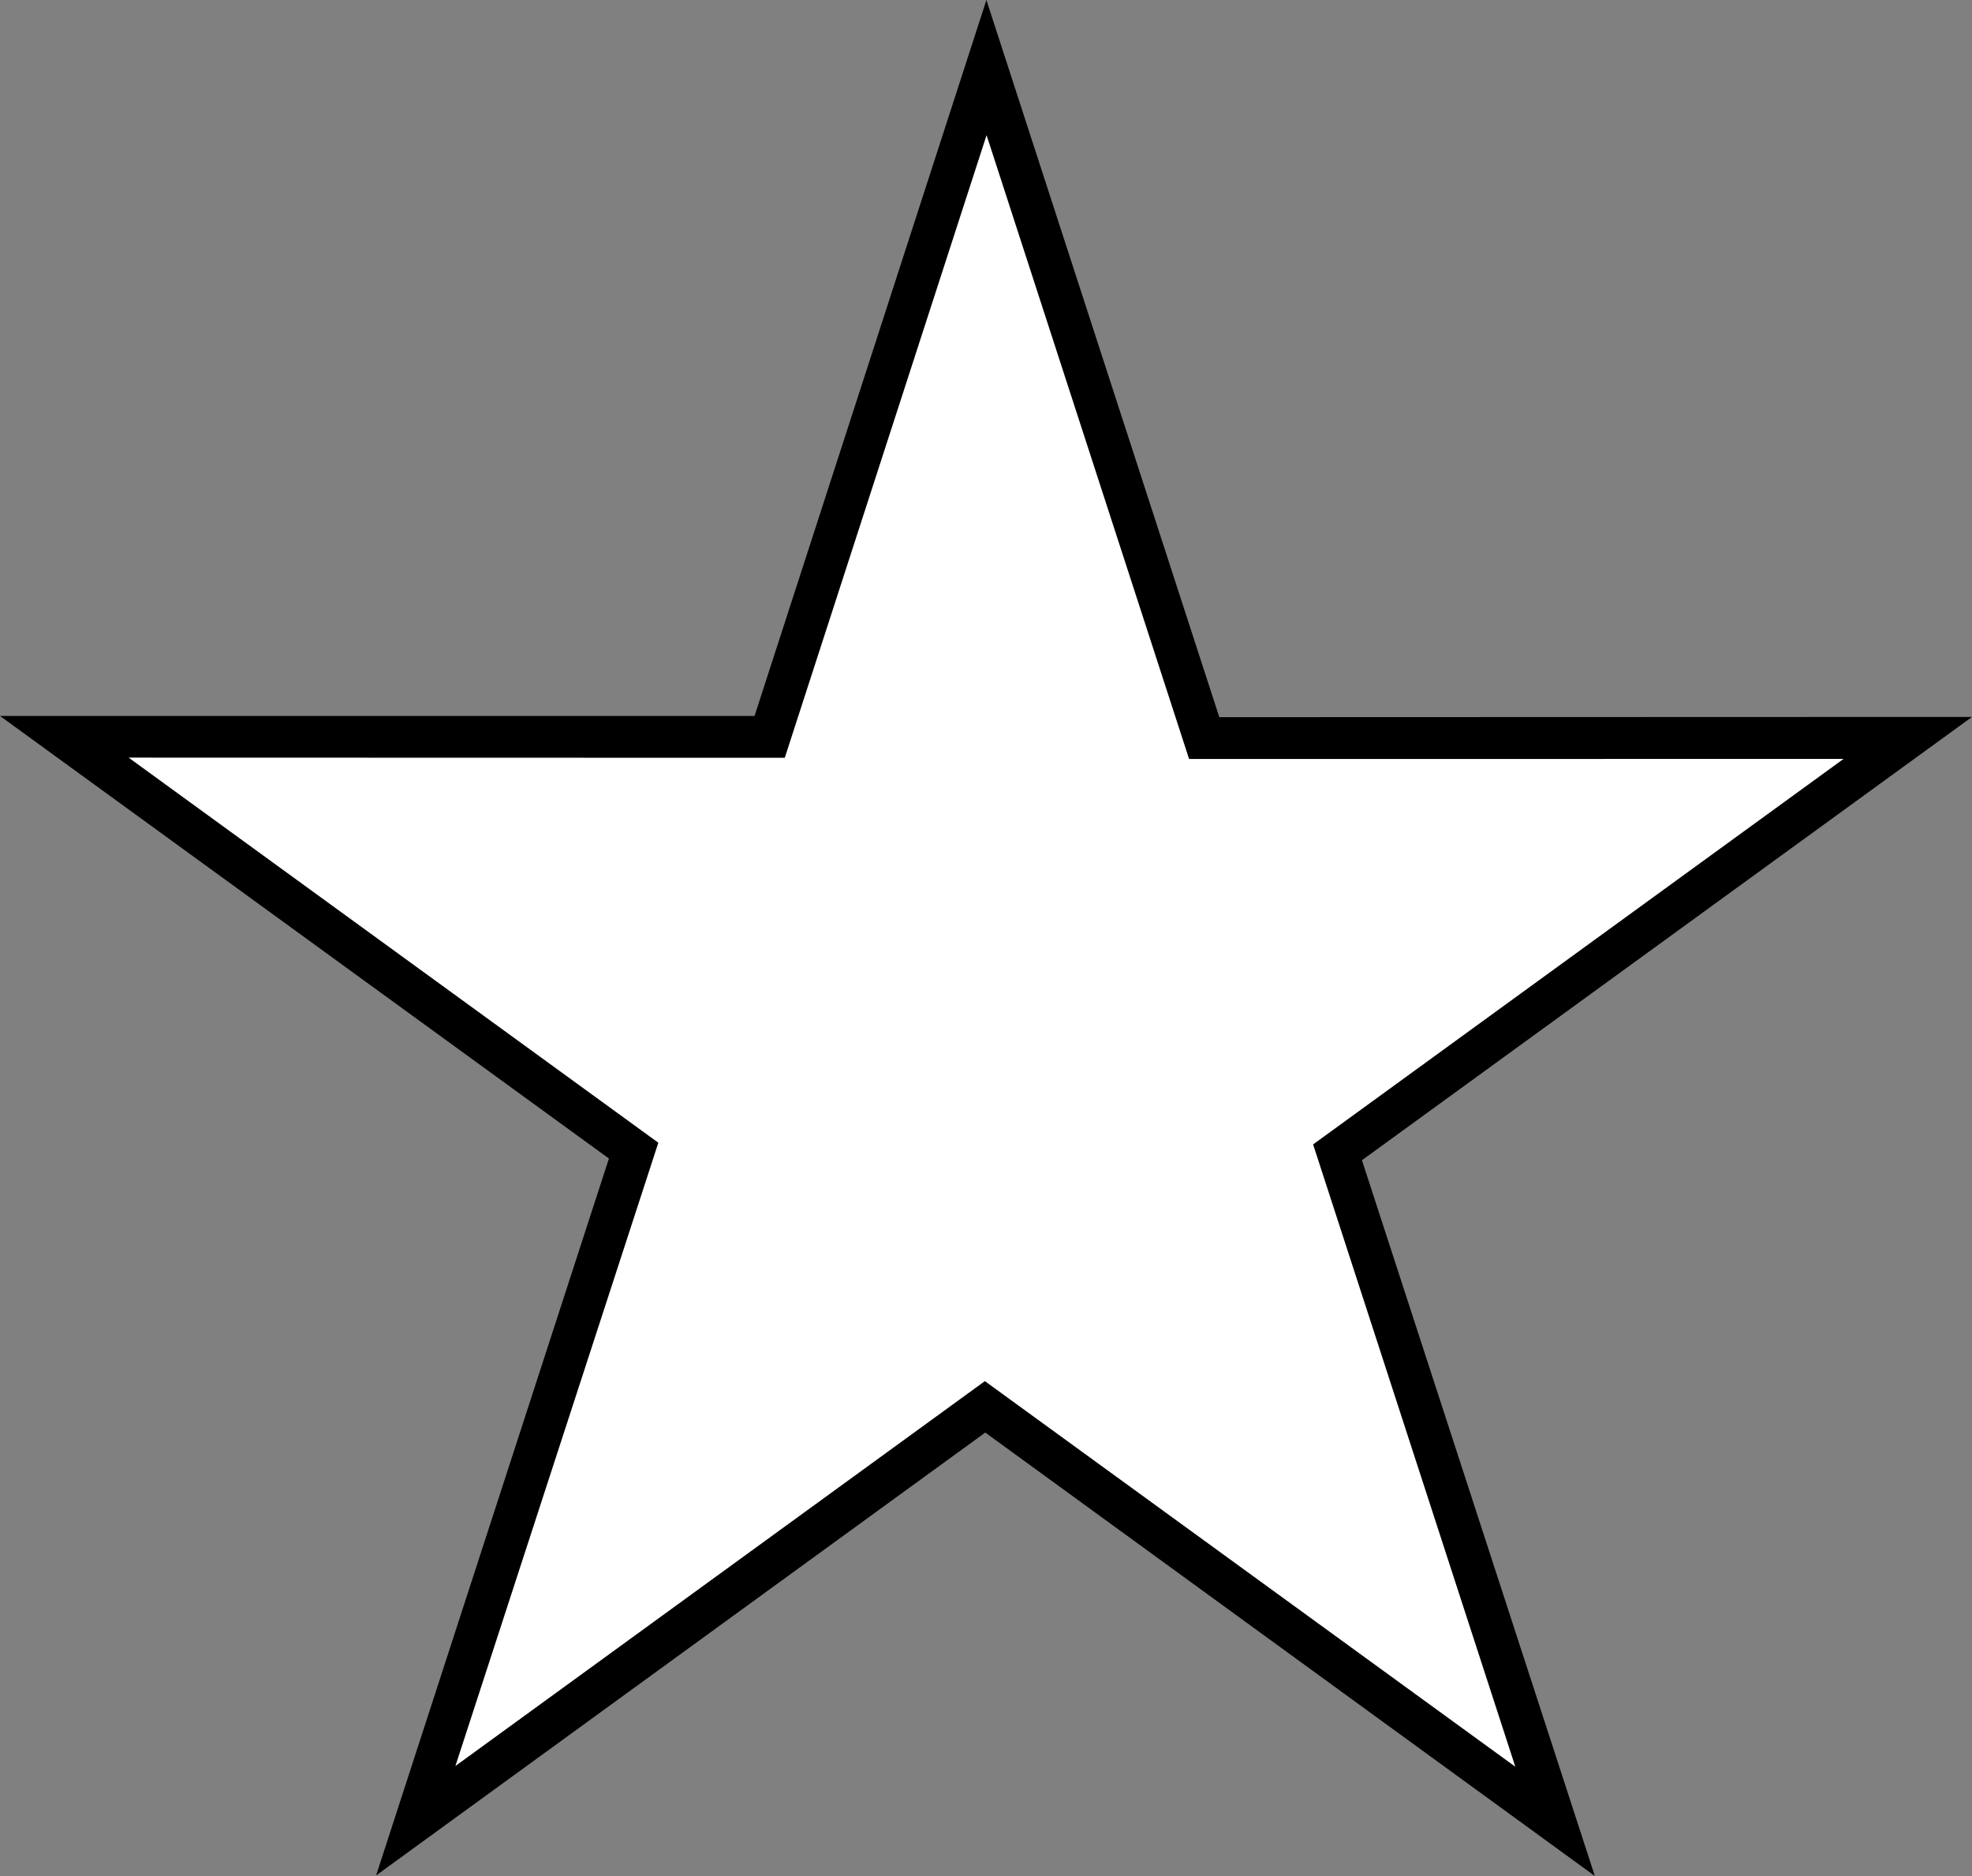
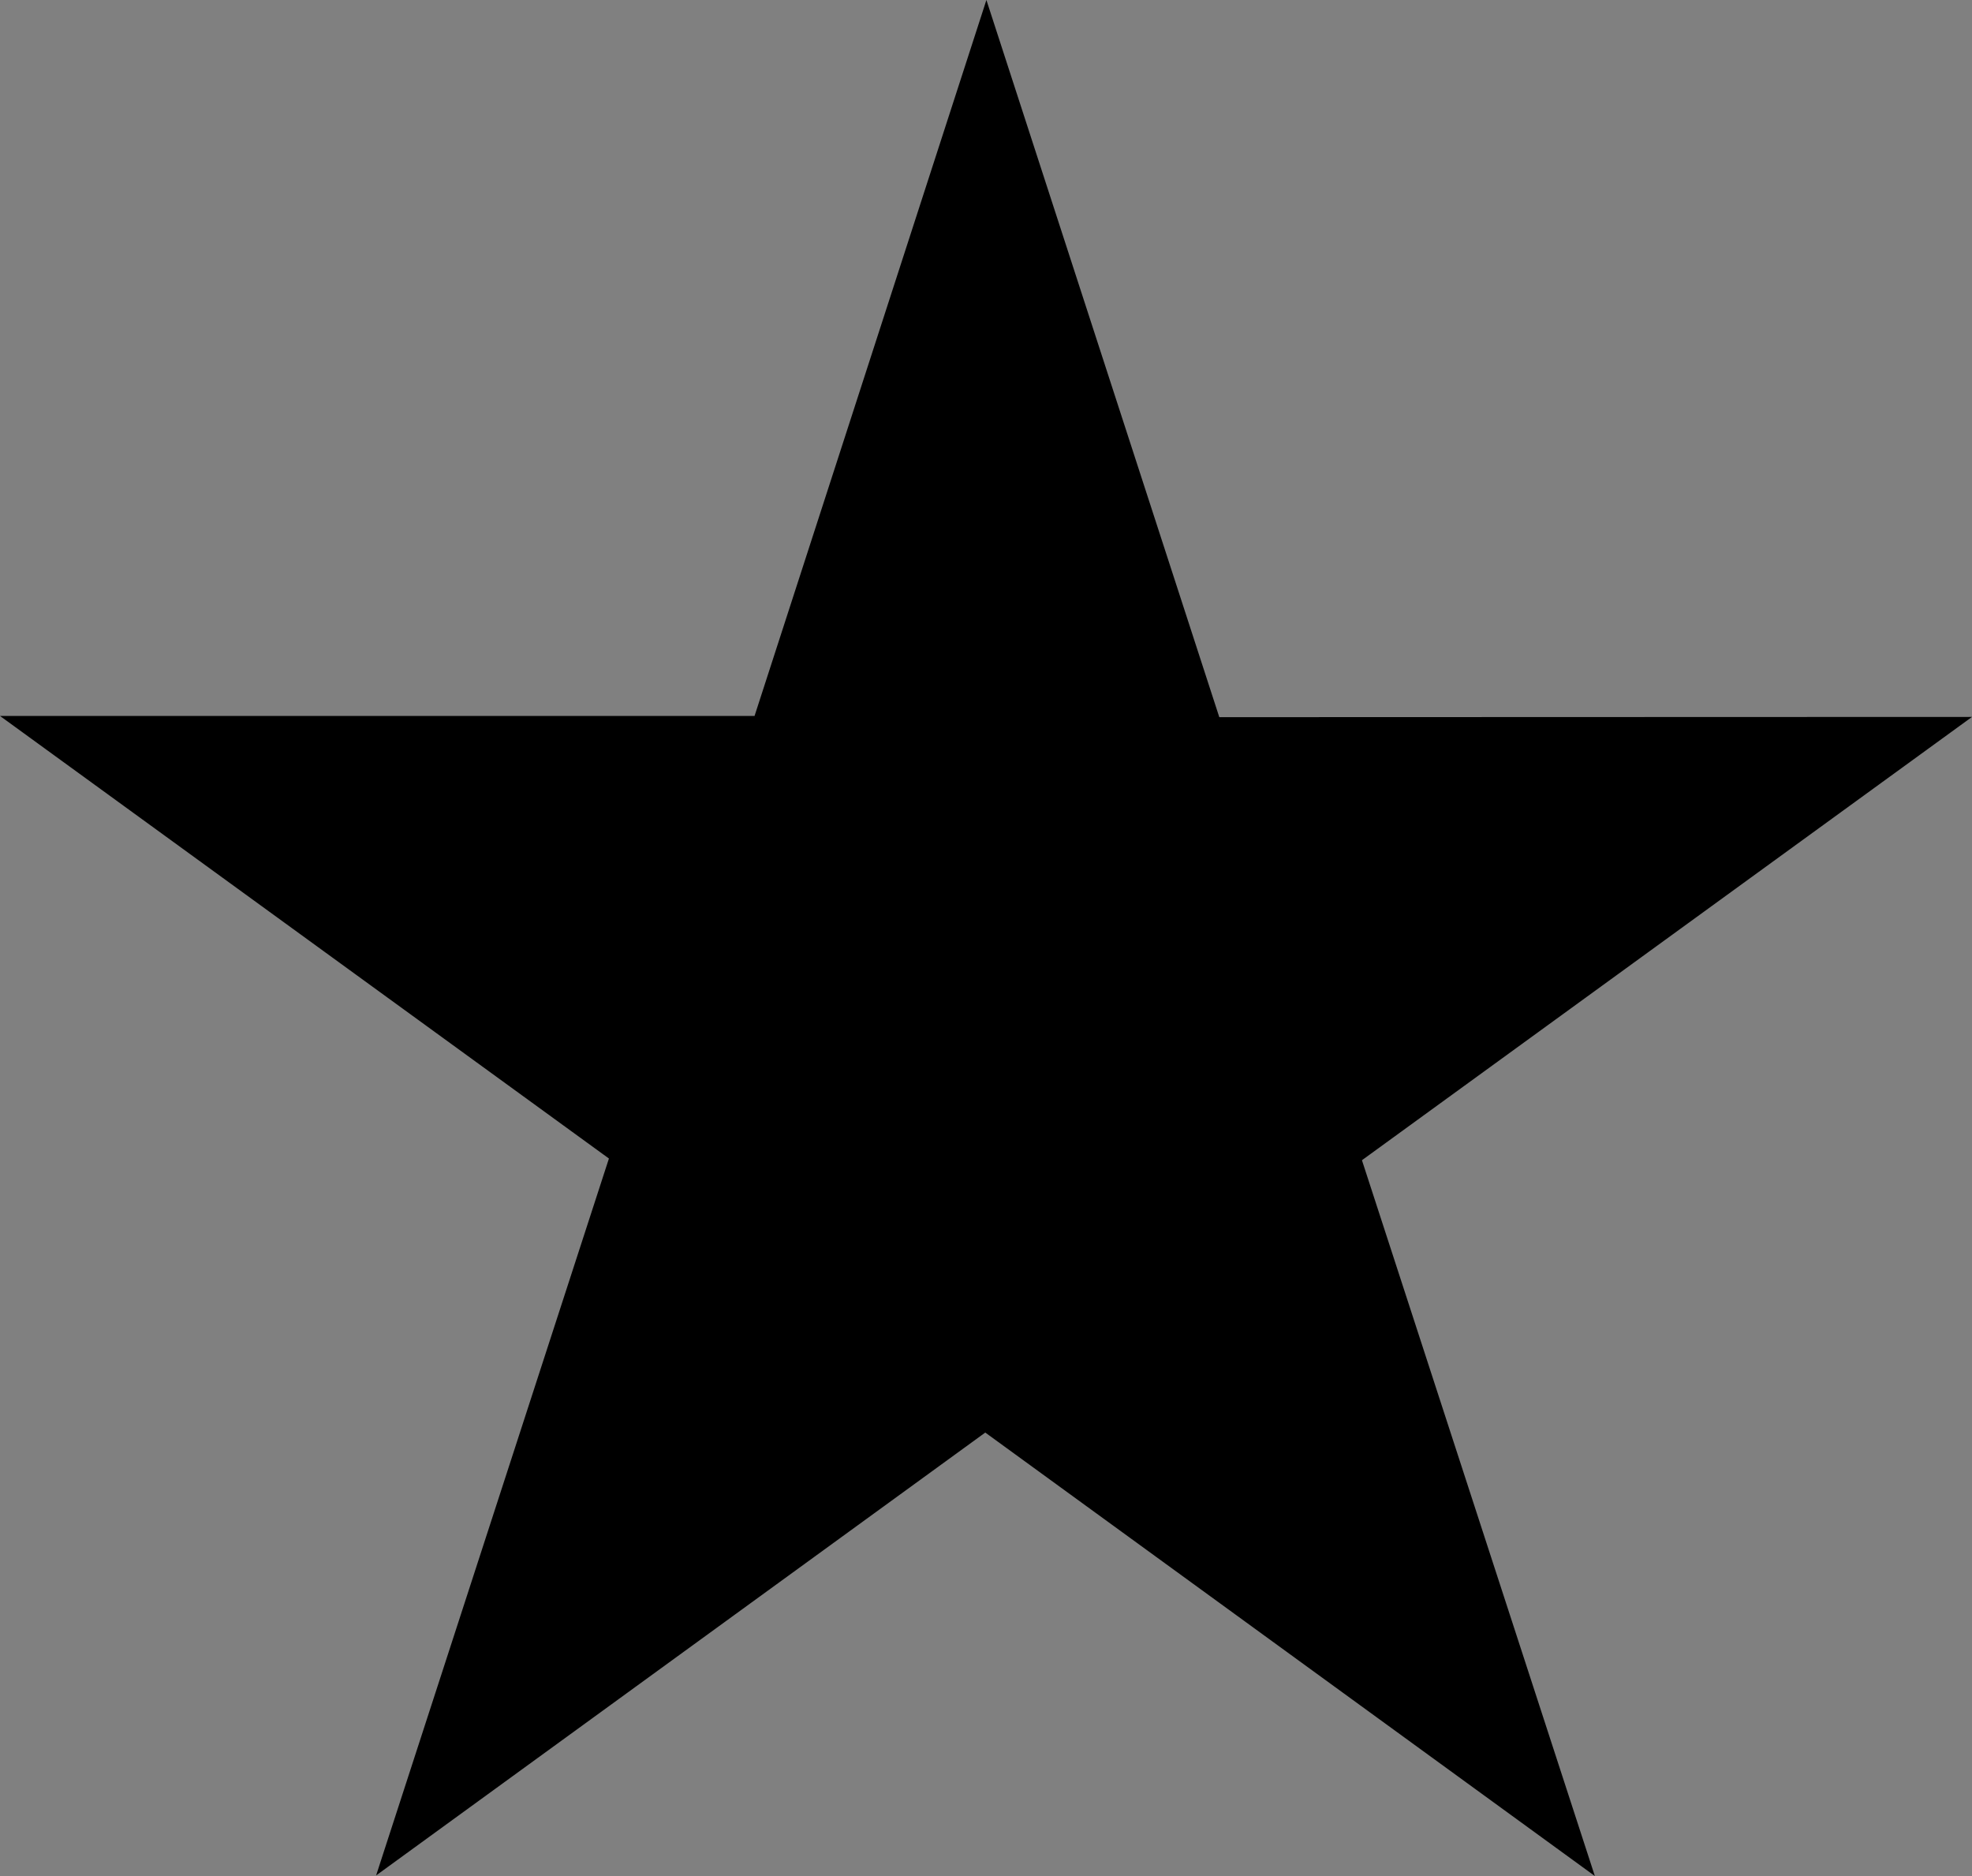
<svg xmlns="http://www.w3.org/2000/svg" id="Layer_1" data-name="Layer 1" viewBox="0 0 244.7 232.76">
  <rect x="0" y="0" width="244.7" height="232.76" fill="#808080" stroke="none" />
  <defs>
    <style>.cls-1{fill:#fff;}</style>
  </defs>
  <polygon points="75.56 143.74 0 88.83 93.63 88.83 122.4 0 151.3 88.98 244.7 88.95 169 143.95 197.9 232.76 122.26 177.74 46.67 232.69 75.56 143.74" />
-   <polygon class="cls-1" points="81.69 141.78 15.96 94 97.38 94.02 122.42 16.77 147.55 94.17 228.76 94.16 162.94 141.99 188.03 219.2 122.21 171.36 56.51 219.11 81.69 141.78" />
</svg>